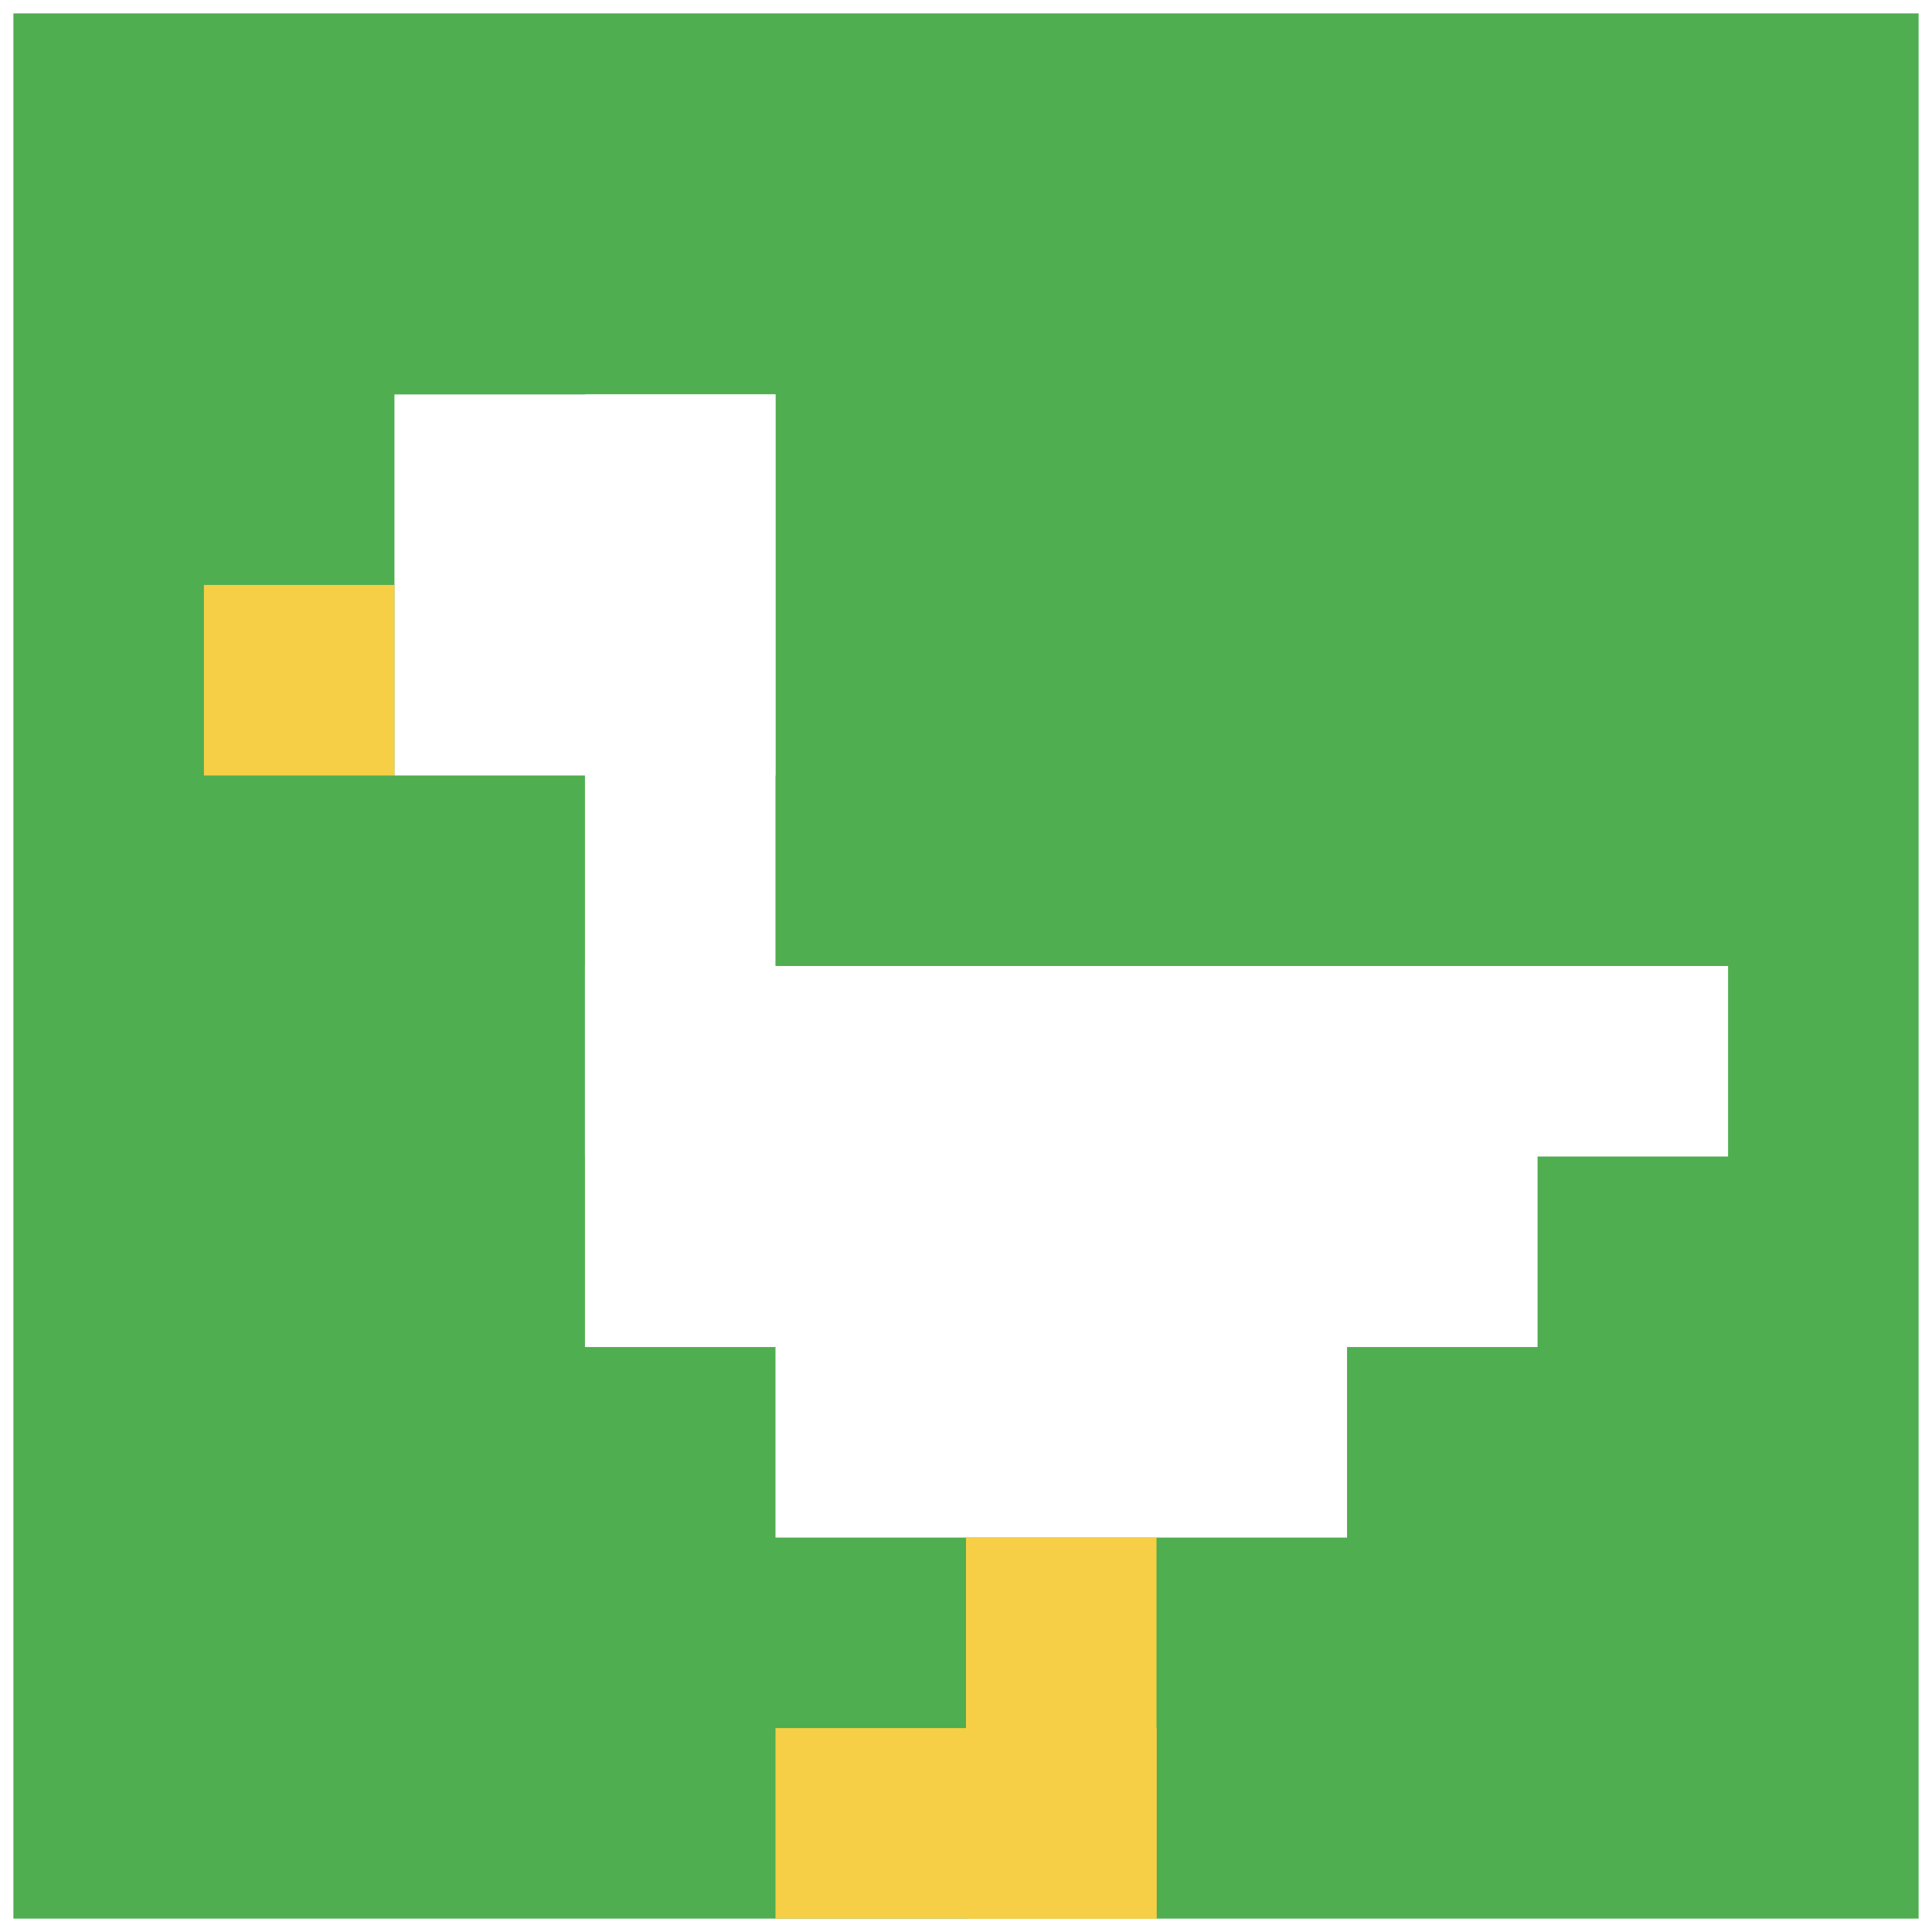
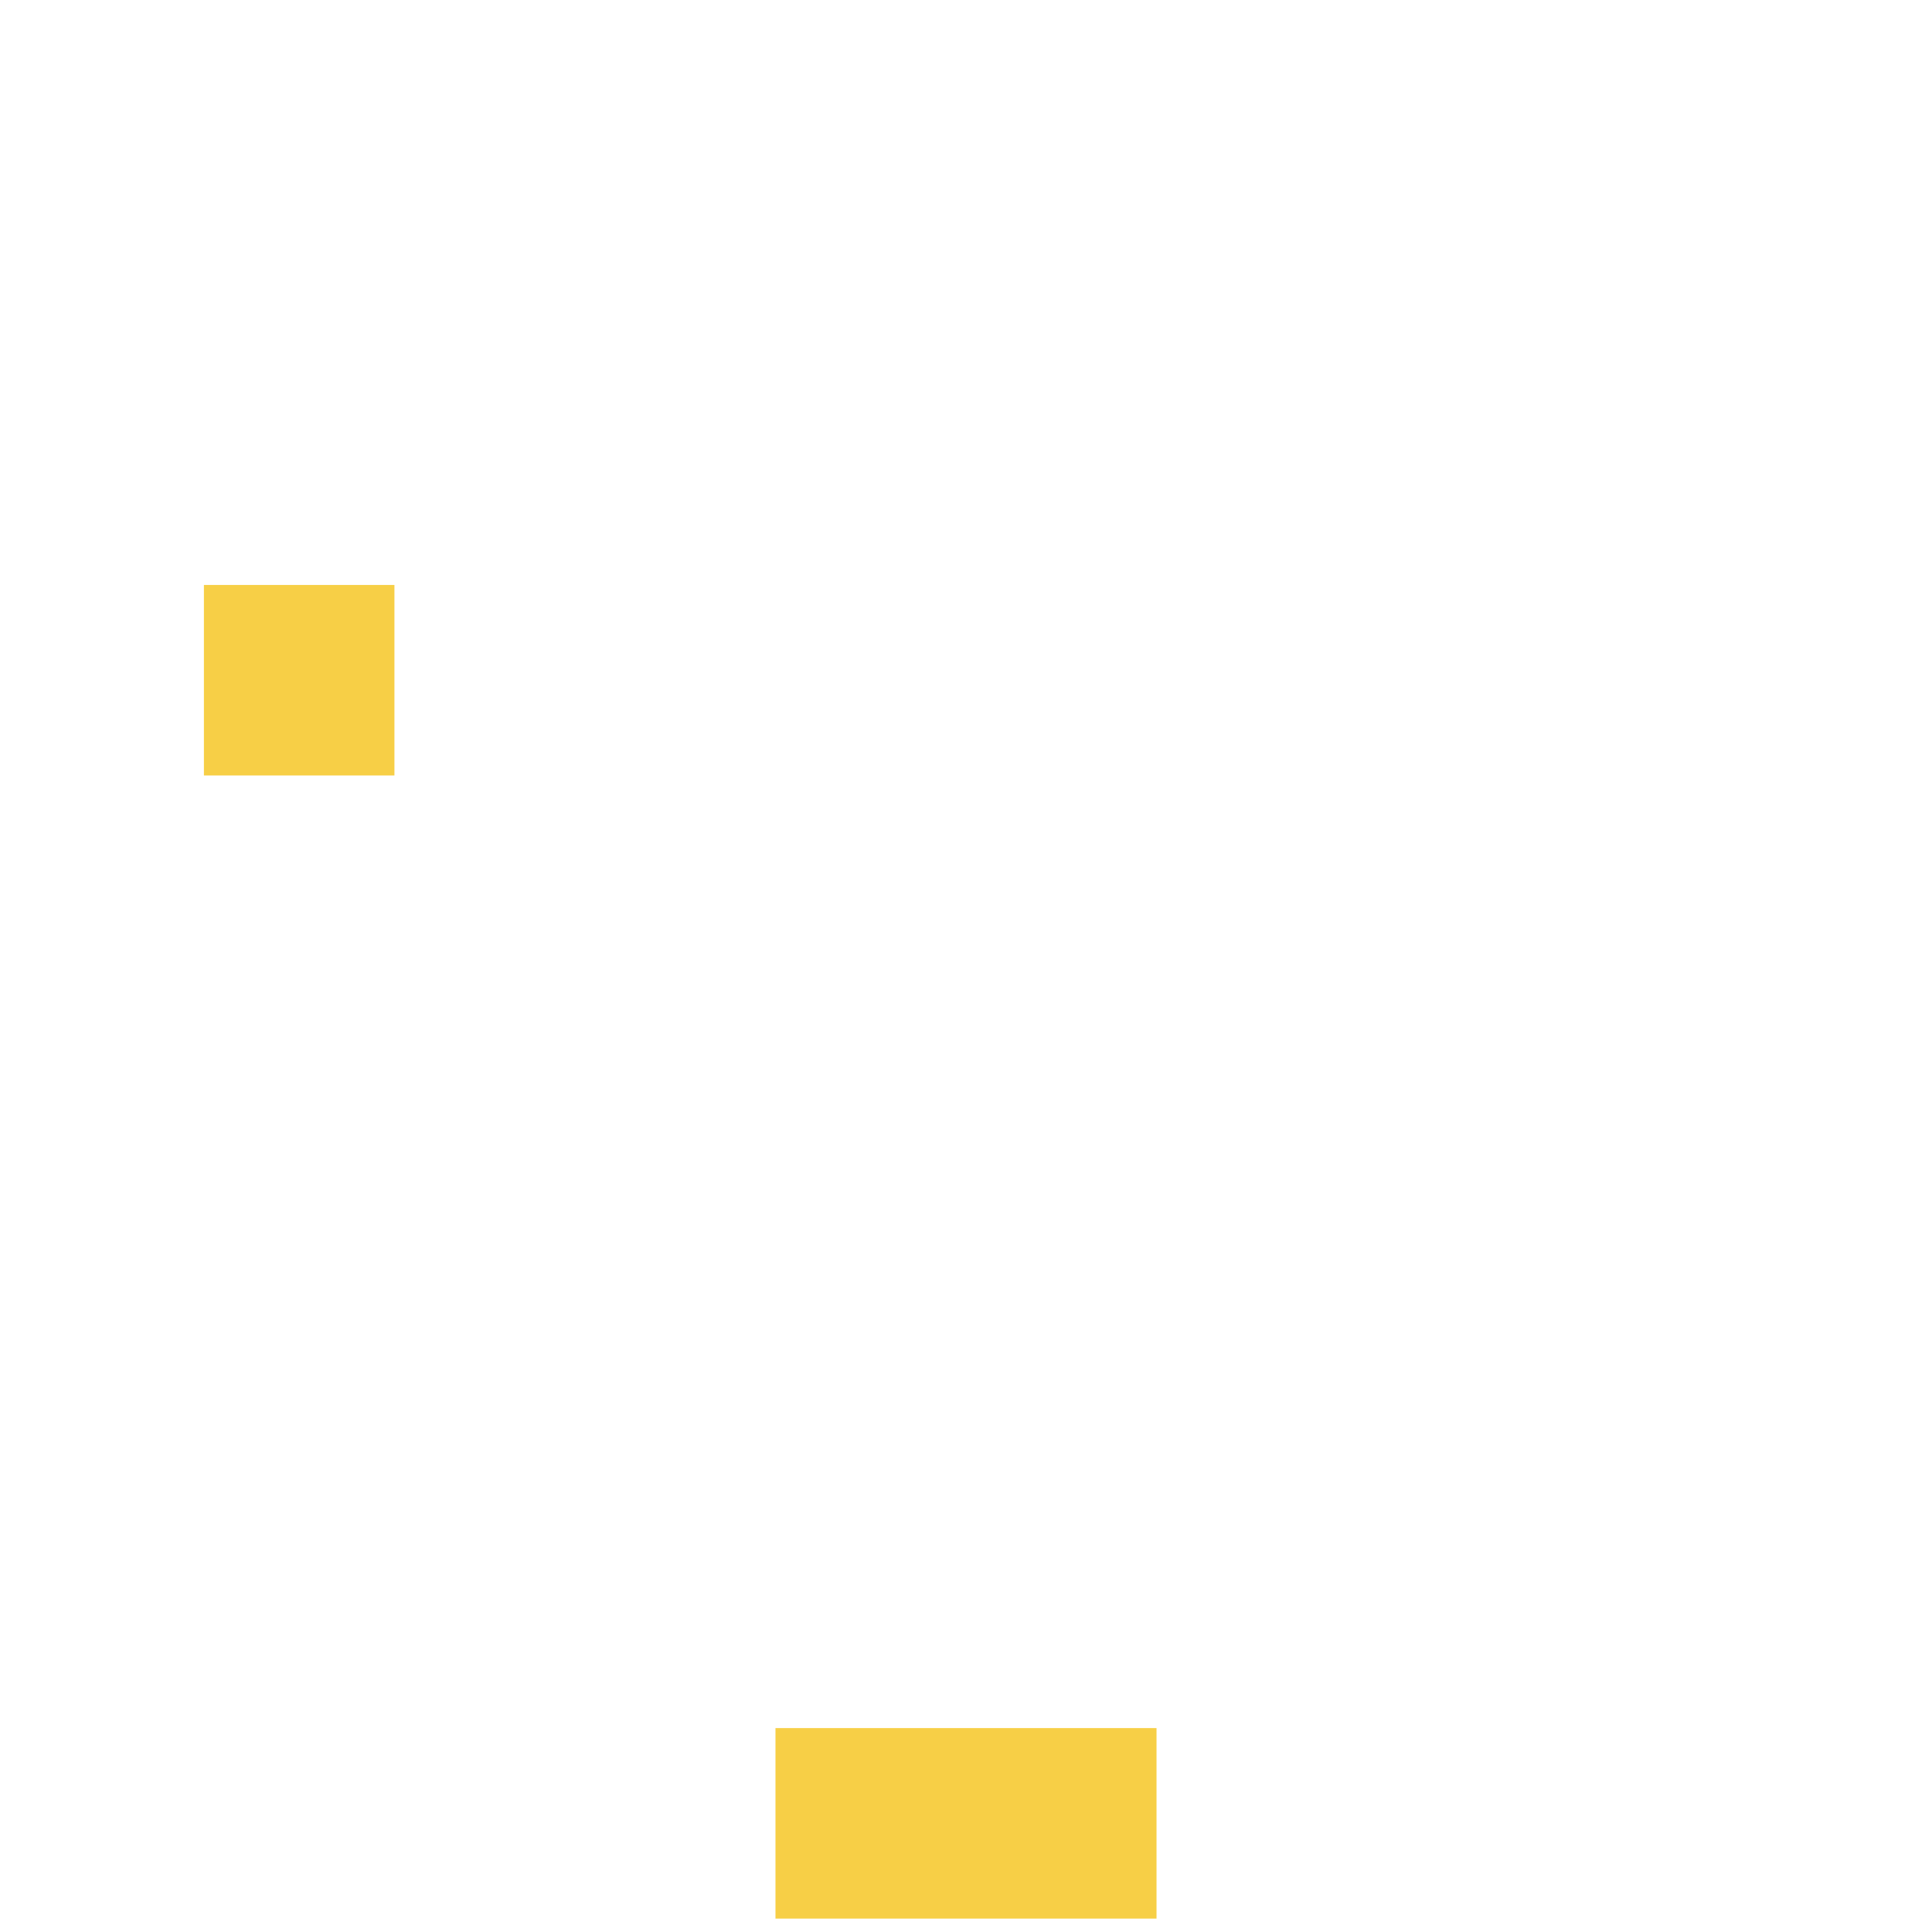
<svg xmlns="http://www.w3.org/2000/svg" version="1.1" width="1298" height="1298">
  <title>'goose-pfp-827773' by Dmitri Cherniak</title>
  <desc>seed=827773
backgroundColor=#ffffff
padding=14
innerPadding=9
timeout=500
dimension=1
border=false
Save=function(){return n.handleSave()}
frame=411

Rendered at Wed Oct 04 2023 01:46:40 GMT-0300 (Argentina Standard Time)
Generated in &lt;1ms
</desc>
  <defs />
  <rect width="100%" height="100%" fill="#ffffff" />
  <g>
    <g id="0-0">
-       <rect x="9" y="9" height="1280" width="1280" fill="#4FAE4F" />
      <g>
        <rect id="9-9-2-2-2-2" x="265" y="265" width="256" height="256" fill="#ffffff" />
        <rect id="9-9-3-2-1-4" x="393" y="265" width="128" height="512" fill="#ffffff" />
        <rect id="9-9-4-5-5-1" x="521" y="649" width="640" height="128" fill="#ffffff" />
        <rect id="9-9-3-5-5-2" x="393" y="649" width="640" height="256" fill="#ffffff" />
-         <rect id="9-9-4-5-3-3" x="521" y="649" width="384" height="384" fill="#ffffff" />
        <rect id="9-9-1-3-1-1" x="137" y="393" width="128" height="128" fill="#F7CF46" />
-         <rect id="9-9-5-8-1-2" x="649" y="1033" width="128" height="256" fill="#F7CF46" />
        <rect id="9-9-4-9-2-1" x="521" y="1161" width="256" height="128" fill="#F7CF46" />
      </g>
      <rect x="9" y="9" stroke="white" stroke-width="0" height="1280" width="1280" fill="none" />
    </g>
  </g>
</svg>